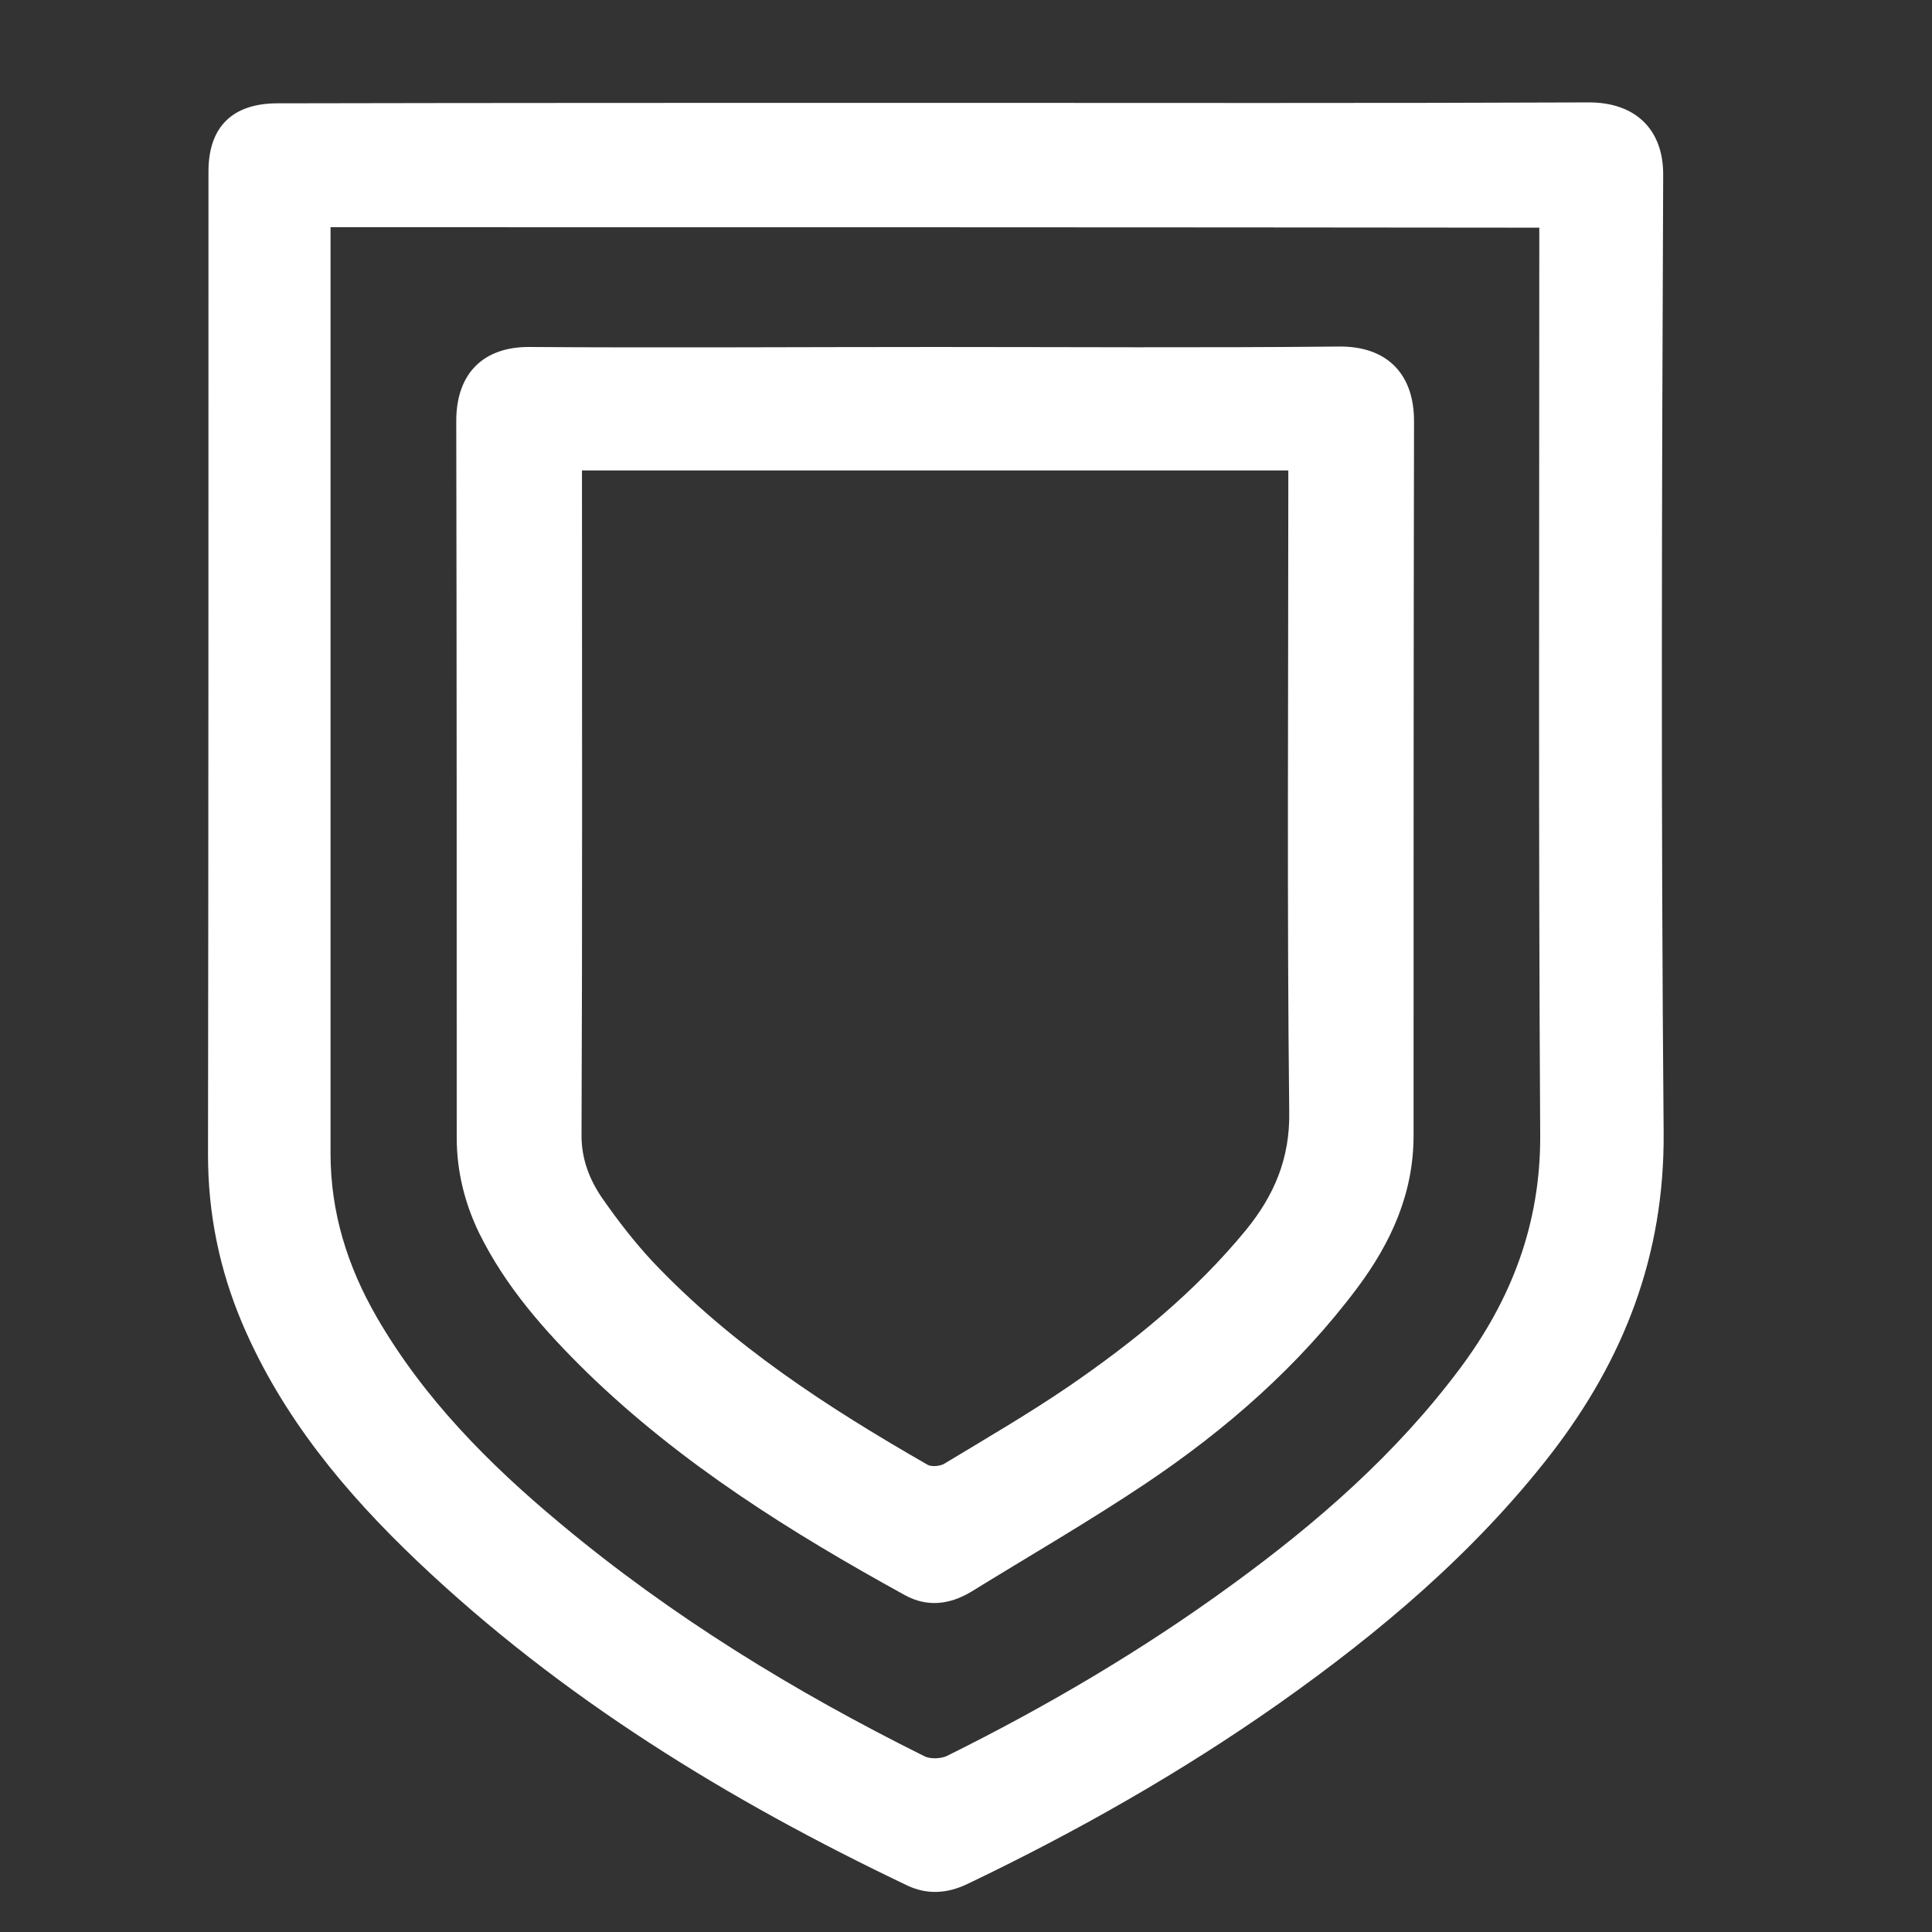
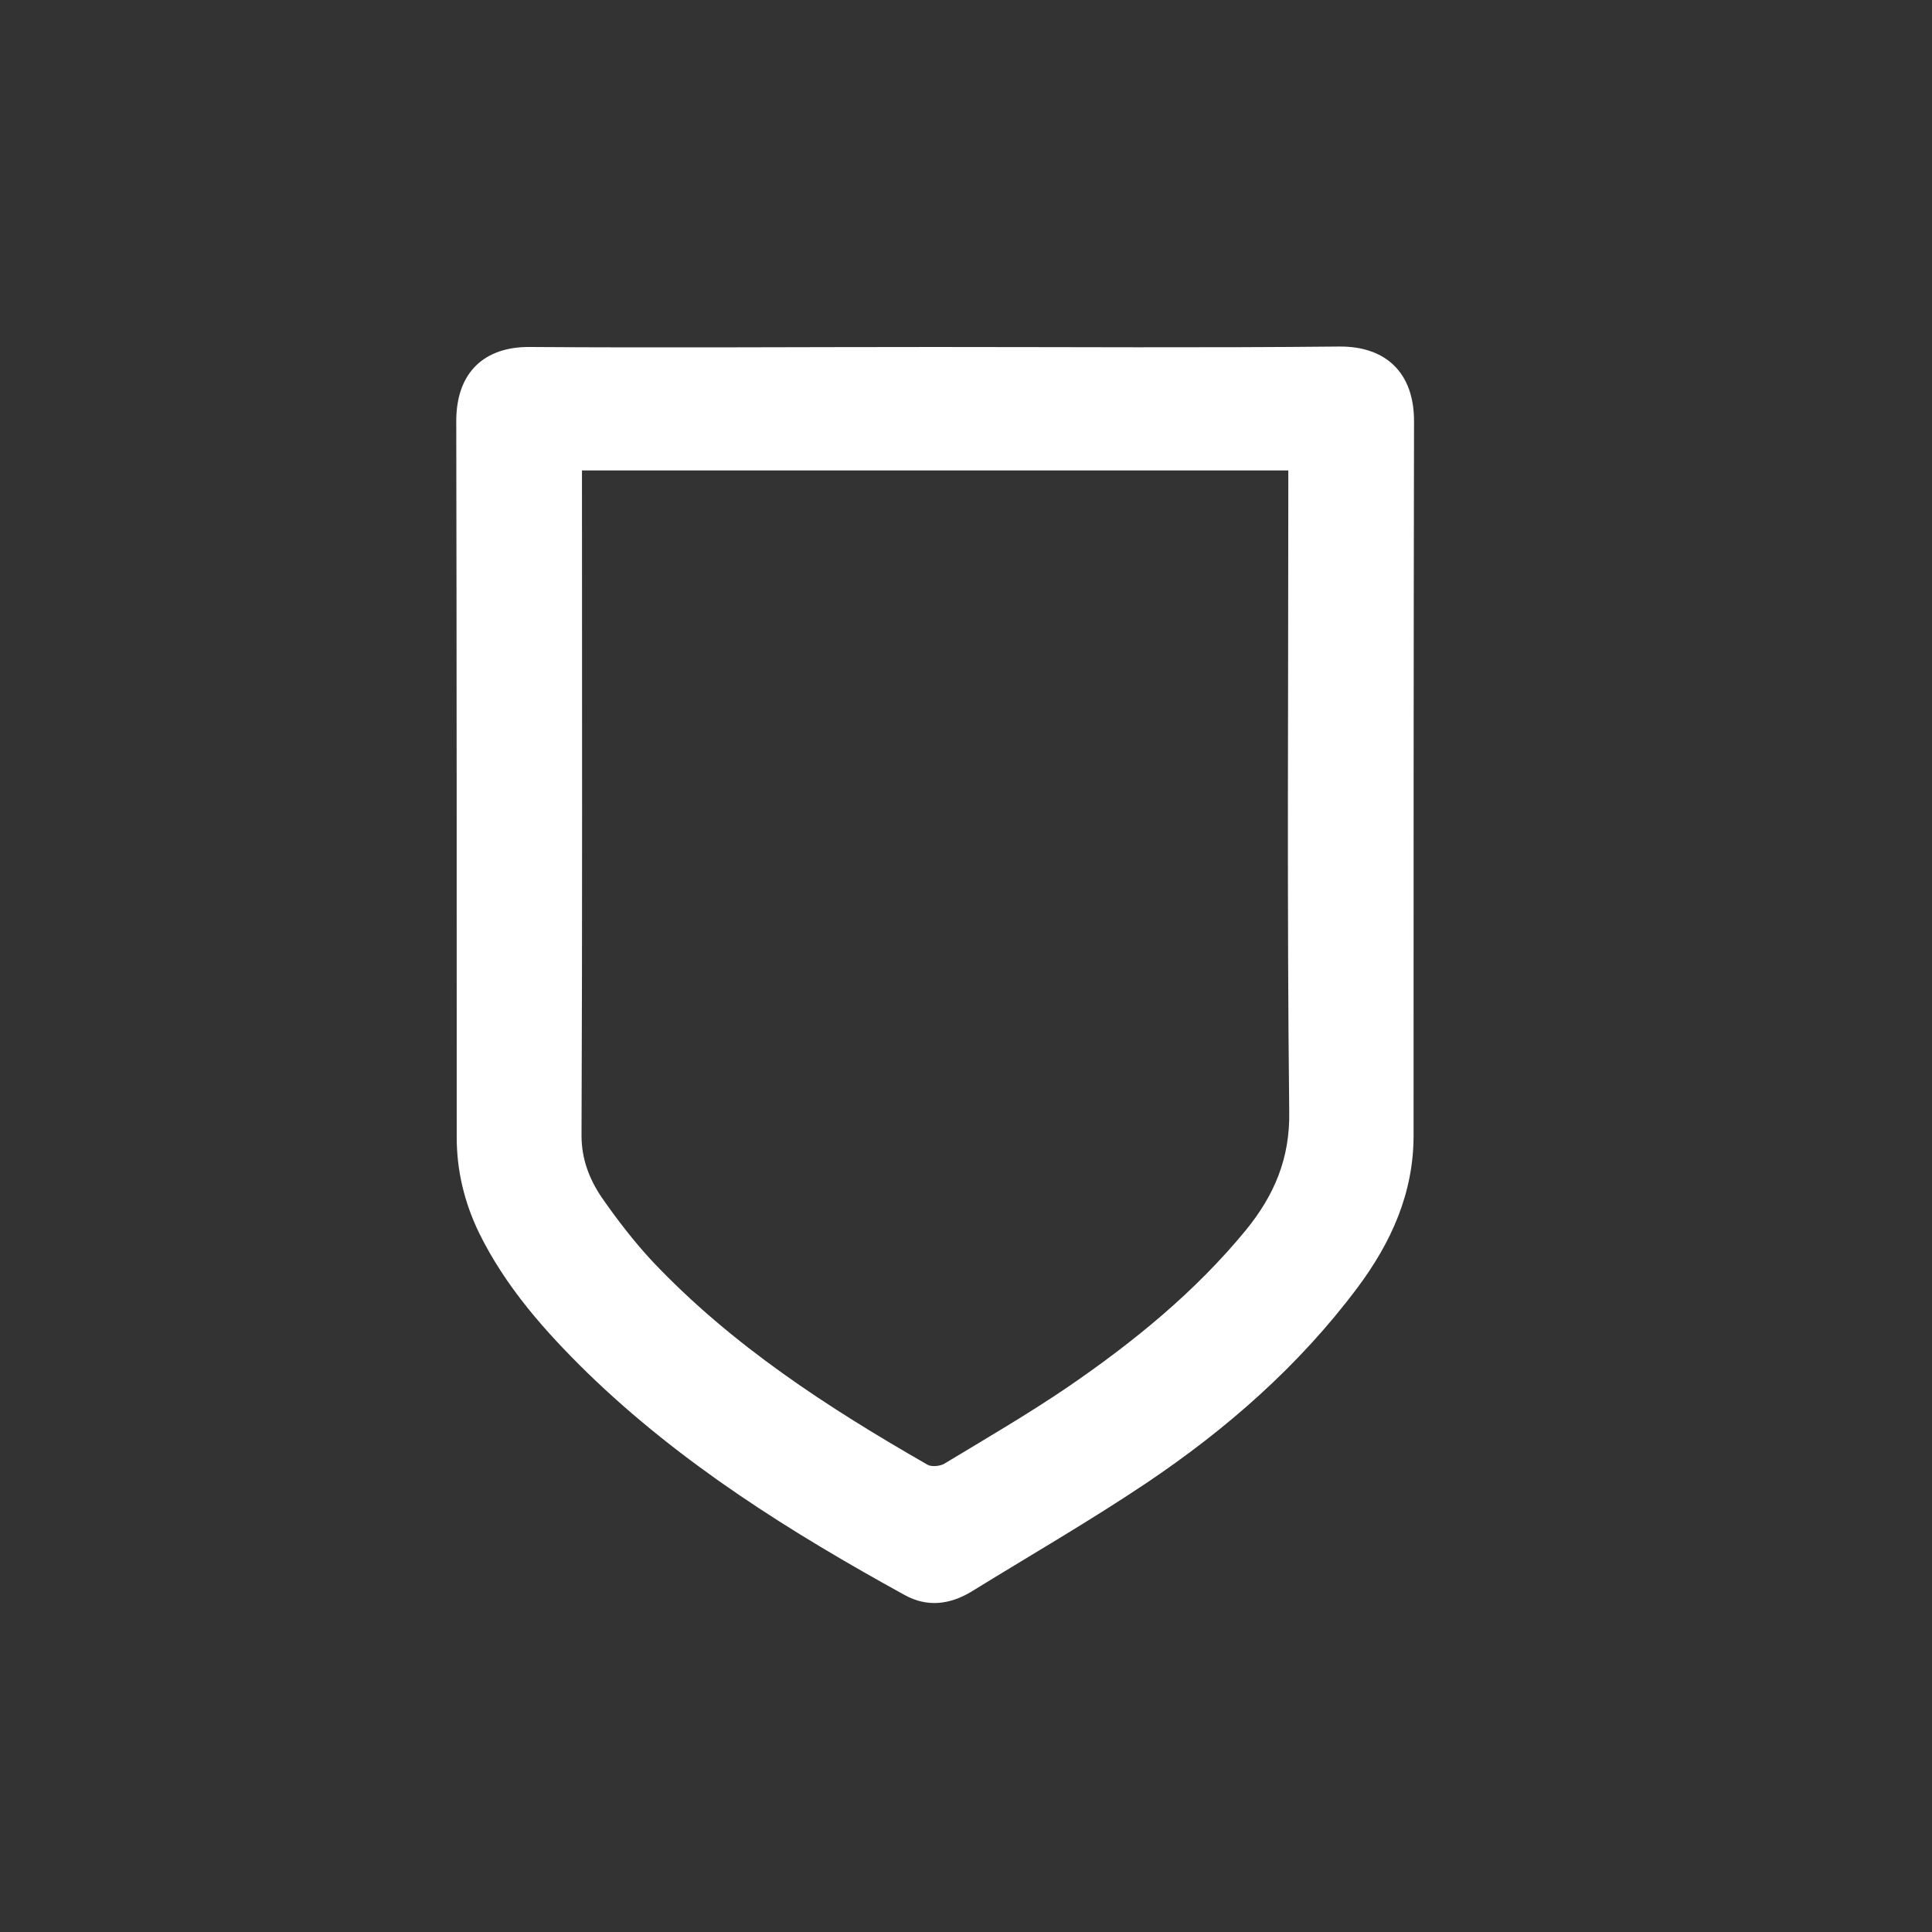
<svg xmlns="http://www.w3.org/2000/svg" version="1.1" id="图层_1" x="0px" y="0px" viewBox="0 0 42.26 42.26" style="enable-background:new 0 0 42.26 42.26;" xml:space="preserve">
  <rect x="0" y="0" width="42.26" height="42.26" fill="#333333" stroke="none" />
  <style type="text/css">
	.st0{opacity:0.19;}
	.st1{opacity:0.83;clip-path:url(#SVGID_00000023262276888351342330000001664297868615107477_);}
	.st2{fill:url(#SVGID_00000127027149806365470610000008341689741048551337_);}
	.st3{fill:#FFFFFF;}
	.st4{display:none;}
	.st5{opacity:0.17;}
	.st6{fill:url(#SVGID_00000149369254068614986050000007069812725622370704_);}
	.st7{opacity:0.78;}
	
		.st8{opacity:0.16;clip-path:url(#SVGID_00000003080289075041066630000012713860567002159514_);fill:url(#SVGID_00000129172850916670278100000015845779939254793150_);}
	
		.st9{opacity:0.16;clip-path:url(#SVGID_00000003080289075041066630000012713860567002159514_);fill:url(#SVGID_00000070110080289234899220000008085443114692462524_);}
	
		.st10{opacity:0.16;clip-path:url(#SVGID_00000003080289075041066630000012713860567002159514_);fill:url(#SVGID_00000110442316569218644150000015376663643673427890_);}
	
		.st11{opacity:0.16;clip-path:url(#SVGID_00000003080289075041066630000012713860567002159514_);fill:url(#SVGID_00000052811879740688233310000015376296989732389525_);}
	
		.st12{opacity:0.16;clip-path:url(#SVGID_00000003080289075041066630000012713860567002159514_);fill:url(#SVGID_00000084532001460293829170000009433728379108952991_);}
	.st13{fill:#F39800;}
	.st14{fill:none;stroke:#595757;stroke-miterlimit:10;}
	.st15{fill:#595757;}
	.st16{fill:#F8F8F8;}
	.st17{fill:none;stroke:#F39800;stroke-miterlimit:10;}
	.st18{opacity:0.8;fill:#96979D;}
	.st19{fill-rule:evenodd;clip-rule:evenodd;fill:#F5A200;}
	.st20{fill-rule:evenodd;clip-rule:evenodd;fill:#595757;}
	.st21{clip-path:url(#SVGID_00000163791643460523407910000011435943889593889429_);}
	.st22{opacity:0.58;fill:#142229;}
	.st23{opacity:0.42;clip-path:url(#SVGID_00000135677801613964731340000012335709519493578142_);}
	.st24{opacity:0.79;}
	.st25{fill:#F7F7F7;}
	.st26{opacity:0.56;clip-path:url(#SVGID_00000094586429982707633780000002638637873792627370_);}
	.st27{fill:#9FA0A0;}
	.st28{clip-path:url(#SVGID_00000145031185928824185210000009992840933167240635_);}
	.st29{clip-path:url(#SVGID_00000092451972099862389710000014840150447687337403_);}
	.st30{clip-path:url(#SVGID_00000056405017579072082470000004505485274621166003_);fill:#FFFFFF;}
	.st31{opacity:0.56;clip-path:url(#SVGID_00000056405017579072082470000004505485274621166003_);}
	.st32{clip-path:url(#SVGID_00000172442694991594601430000008539657481806077084_);}
	.st33{clip-path:url(#SVGID_00000160165047020248751590000008199150645341390006_);}
	.st34{clip-path:url(#SVGID_00000173151197808109051750000014642654127476161684_);}
	.st35{fill:none;stroke:#000000;stroke-miterlimit:10;}
	.st36{fill:none;stroke:#000000;stroke-miterlimit:10;stroke-dasharray:4.524,4.524;}
	.st37{fill:none;stroke:#000000;stroke-miterlimit:10;stroke-dasharray:4;}
	.st38{fill:#E99214;}
	.st39{fill:none;stroke:#FFFFFF;stroke-width:0.5;stroke-miterlimit:10;}
	.st40{fill:#E58F14;}
	.st41{opacity:0.83;clip-path:url(#SVGID_00000173882596157484758740000008676151679702241457_);}
	.st42{fill:url(#SVGID_00000155125076985780506270000016170545461833813139_);}
	.st43{fill:none;stroke:#F39800;stroke-width:0.5;stroke-miterlimit:10;}
	.st44{fill:none;stroke:#F39800;stroke-width:0.5;stroke-miterlimit:10;stroke-dasharray:3.998,3.998;}
	.st45{fill:#FFFFFF;stroke:#000000;stroke-width:0.5;stroke-miterlimit:10;}
	.st46{fill:#595757;stroke:#595757;stroke-width:0.5;stroke-miterlimit:10;}
	.st47{fill:#595757;stroke:#F5A200;stroke-width:0.5;stroke-miterlimit:10;}
	.st48{fill:#595757;stroke:#F39800;stroke-width:0.5;stroke-miterlimit:10;}
	.st49{fill:#639BB0;}
	.st50{fill:#333333;}
	.st51{fill:none;stroke:#000000;stroke-width:0.5;stroke-miterlimit:10;}
	.st52{fill:#F5A200;}
	.st53{fill:#595656;}
	.st54{fill:none;}
	.st55{fill:#639BB0;stroke:#595757;stroke-width:0.5;stroke-miterlimit:10;}
	.st56{fill:#F39800;stroke:#595757;stroke-width:0.5;stroke-miterlimit:10;}
	.st57{fill:#F39800;stroke:#000000;stroke-width:0.5;stroke-miterlimit:10;}
	.st58{fill:none;stroke:#F39800;stroke-width:2;stroke-miterlimit:10;}
	.st59{stroke:#FFFFFF;stroke-width:0.5;stroke-miterlimit:10;}
	.st60{fill:#68BA5C;}
	.st61{fill:#F1DE30;}
	.st62{fill:#E83928;}
	.st63{opacity:0.28;fill:#2EA8E1;stroke:#000000;stroke-width:0.5;stroke-miterlimit:10;}
	.st64{opacity:0.53;fill:#2EA8E1;stroke:#000000;stroke-width:0.5;stroke-miterlimit:10;}
	.st65{fill:#2EA8E1;stroke:#000000;stroke-width:0.5;stroke-miterlimit:10;}
	.st66{fill:#FEFEFE;}
	.st67{fill:none;stroke:#595656;stroke-miterlimit:10;}
	.st68{opacity:0.75;}
	.st69{fill:#040000;}
	.st70{fill:none;stroke:#FFFFFF;stroke-miterlimit:10;}
</style>
  <g>
-     <path class="st3" d="M20.47,2.25c4.76,0,9.53,0.01,14.29-0.01c1,0,1.63,0.58,1.62,1.6c-0.03,6.98-0.05,13.96,0.01,20.94   c0.02,2.68-0.87,4.96-2.47,7.03c-1.67,2.15-3.73,3.89-5.94,5.45c-2.16,1.52-4.44,2.81-6.82,3.95c-0.44,0.21-0.88,0.24-1.32,0.03   c-3.9-1.86-7.55-4.09-10.7-7.08c-1.59-1.51-2.97-3.17-3.84-5.21c-0.5-1.18-0.75-2.4-0.75-3.69c0.01-7.17,0.01-14.34,0.01-21.51   c0-0.98,0.53-1.49,1.51-1.49C10.87,2.25,15.67,2.25,20.47,2.25z M7.23,4.97c0,0.17,0,0.32,0,0.47c0,6.6,0,13.19,0,19.79   c0,1.29,0.37,2.47,1.01,3.58c1.03,1.78,2.45,3.21,4.01,4.51c2.44,2.04,5.14,3.69,7.98,5.1c0.13,0.06,0.35,0.05,0.48-0.01   c2.18-1.08,4.27-2.31,6.23-3.74c1.87-1.36,3.6-2.87,4.99-4.73c1.13-1.51,1.77-3.17,1.76-5.11c-0.04-6.46-0.02-12.91-0.02-19.37   c0-0.16,0-0.32,0-0.48C24.84,4.97,16.06,4.97,7.23,4.97z" />
    <path class="st3" d="M20.46,7.59c2.94,0,5.88,0.02,8.83-0.01c1.03-0.01,1.64,0.58,1.64,1.63c-0.01,5.21-0.01,10.42-0.01,15.63   c0,1.26-0.49,2.34-1.23,3.33c-1.28,1.71-2.87,3.1-4.63,4.28c-1.24,0.83-2.54,1.58-3.82,2.37c-0.47,0.28-0.96,0.34-1.45,0.07   c-2.49-1.37-4.89-2.87-6.94-4.86c-0.93-0.91-1.79-1.88-2.37-3.06c-0.32-0.66-0.49-1.36-0.49-2.09c0-5.22,0-10.44-0.01-15.67   c0-1.08,0.63-1.63,1.61-1.62C14.55,7.61,17.51,7.59,20.46,7.59z M12.73,10.29c0,0.13,0,0.21,0,0.3c0,4.75,0.01,9.5-0.01,14.25   c0,0.51,0.17,0.95,0.44,1.35c0.34,0.49,0.71,0.97,1.11,1.4c1.74,1.84,3.84,3.2,6.02,4.45c0.09,0.05,0.27,0.03,0.36-0.02   c0.91-0.55,1.84-1.09,2.72-1.69c1.43-0.98,2.77-2.07,3.88-3.42c0.62-0.76,0.97-1.57,0.95-2.6c-0.05-4.51-0.02-9.02-0.02-13.53   c0-0.16,0-0.32,0-0.49C23.01,10.29,17.9,10.29,12.73,10.29z" />
  </g>
</svg>